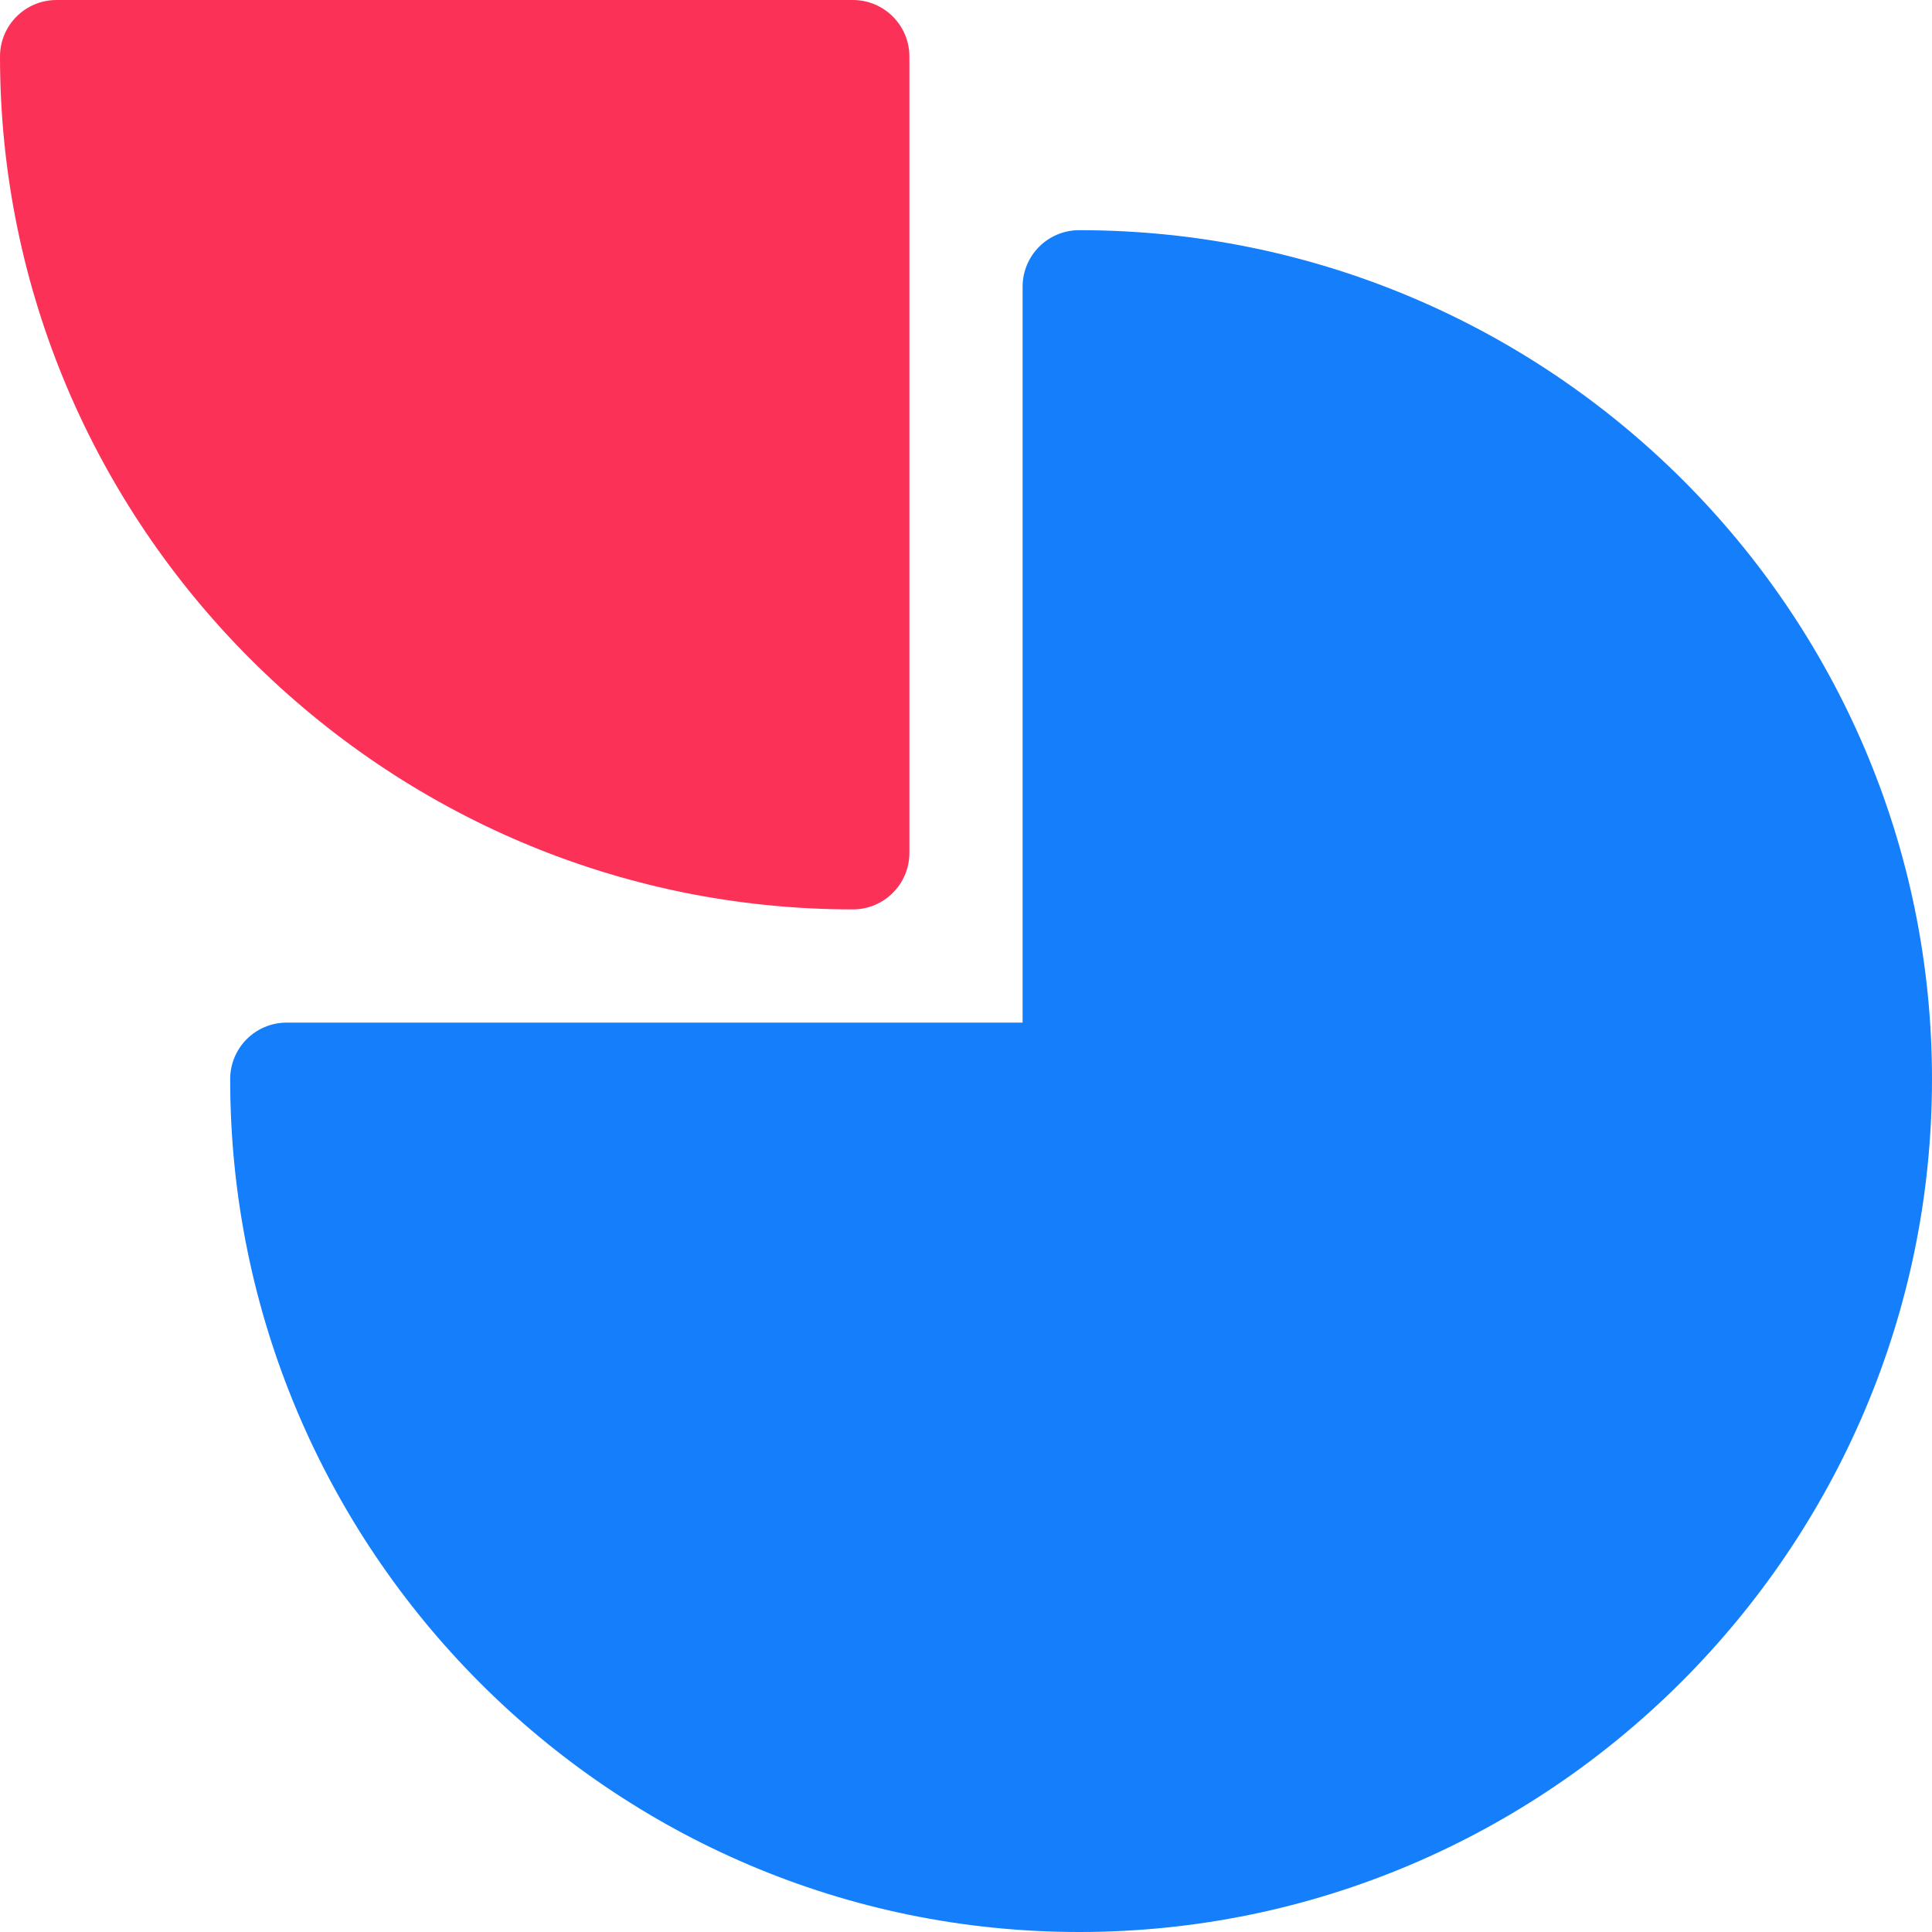
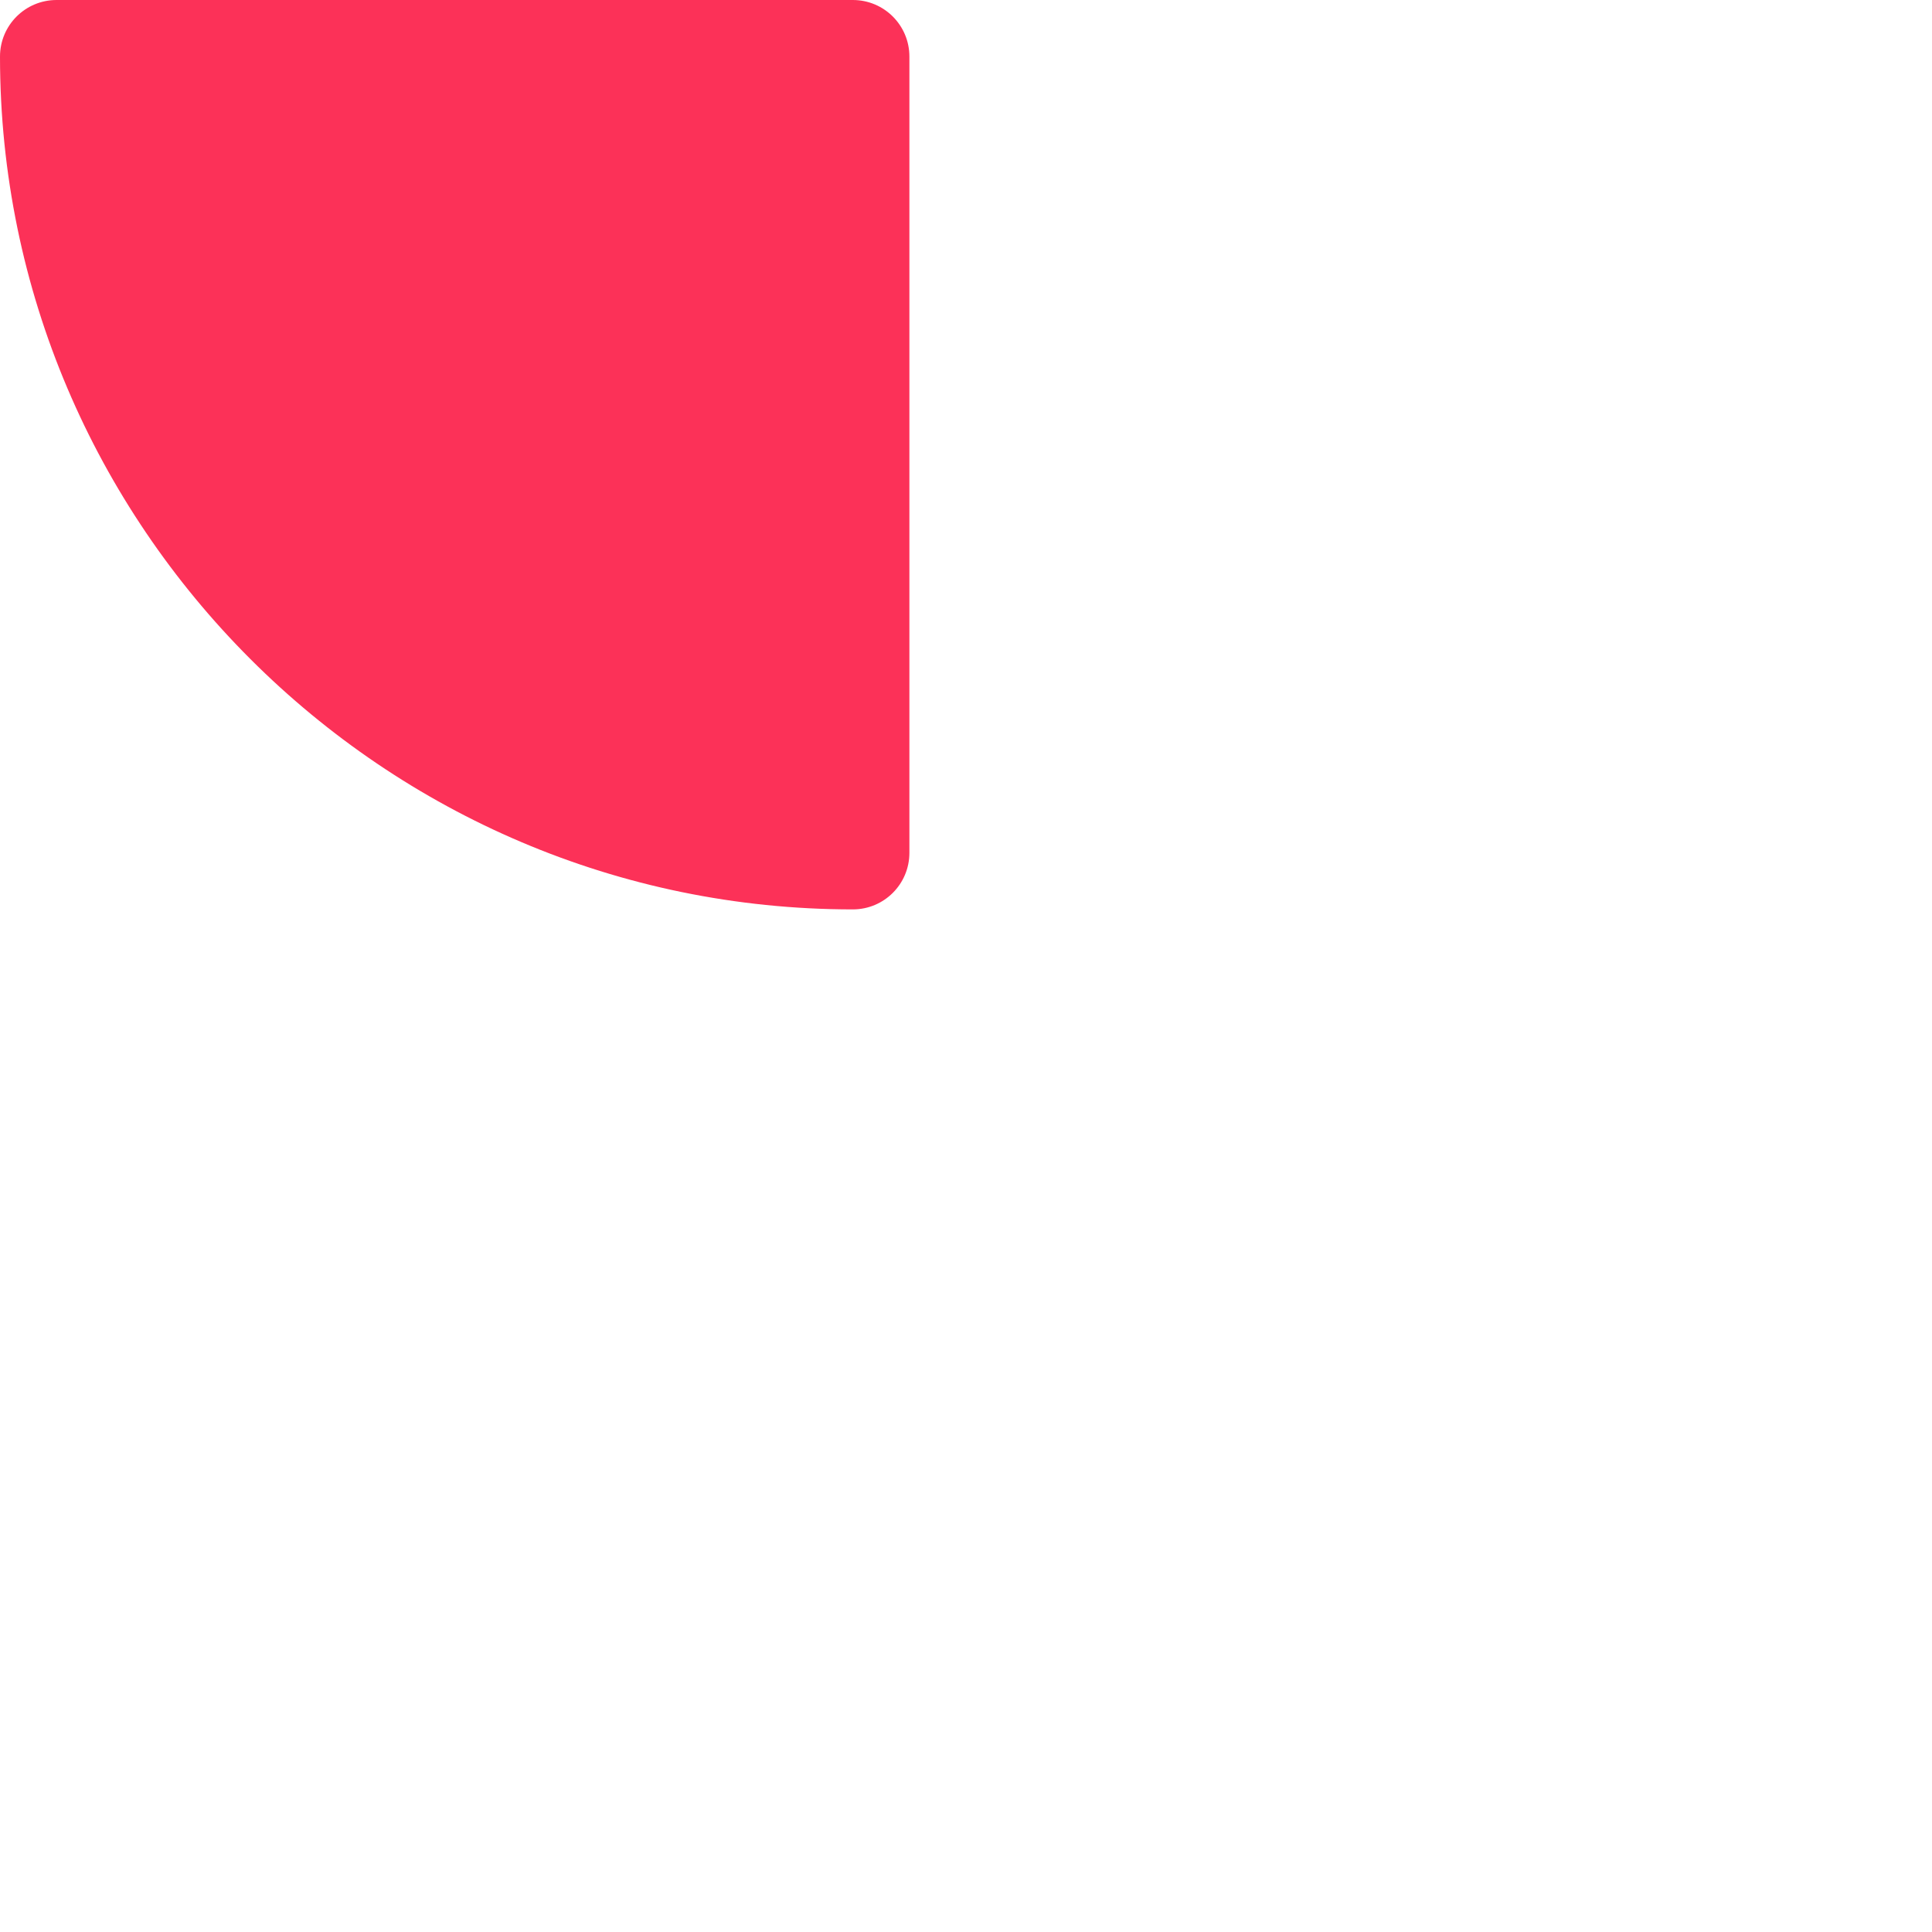
<svg xmlns="http://www.w3.org/2000/svg" version="1.1" id="Layer_1" x="0px" y="0px" viewBox="0 0 512 512" style="enable-background:new 0 0 512 512;" xml:space="preserve">
  <style type="text/css">
	.st0{fill:#147EFB;}
	.st1{fill:#FC3158;}
</style>
-   <path class="st0" d="M286,512c124.4,0,226-101.6,226-226c0-124.1-101.4-225-226-225c-8.3,0-15,6.7-15,15v195H76c-8.3,0-15,6.7-15,15  C61,410.6,161.9,512,286,512z" />
-   <path class="st1" d="M15,0h211c8.3,0,15,6.7,15,15v211c0,8.3-6.7,15-15,15C101.6,241,0,139.4,0,15C0,6.7,6.7,0,15,0z" />
+   <path class="st1" d="M15,0h211c8.3,0,15,6.7,15,15v211c0,8.3-6.7,15-15,15C101.6,241,0,139.4,0,15C0,6.7,6.7,0,15,0" />
</svg>